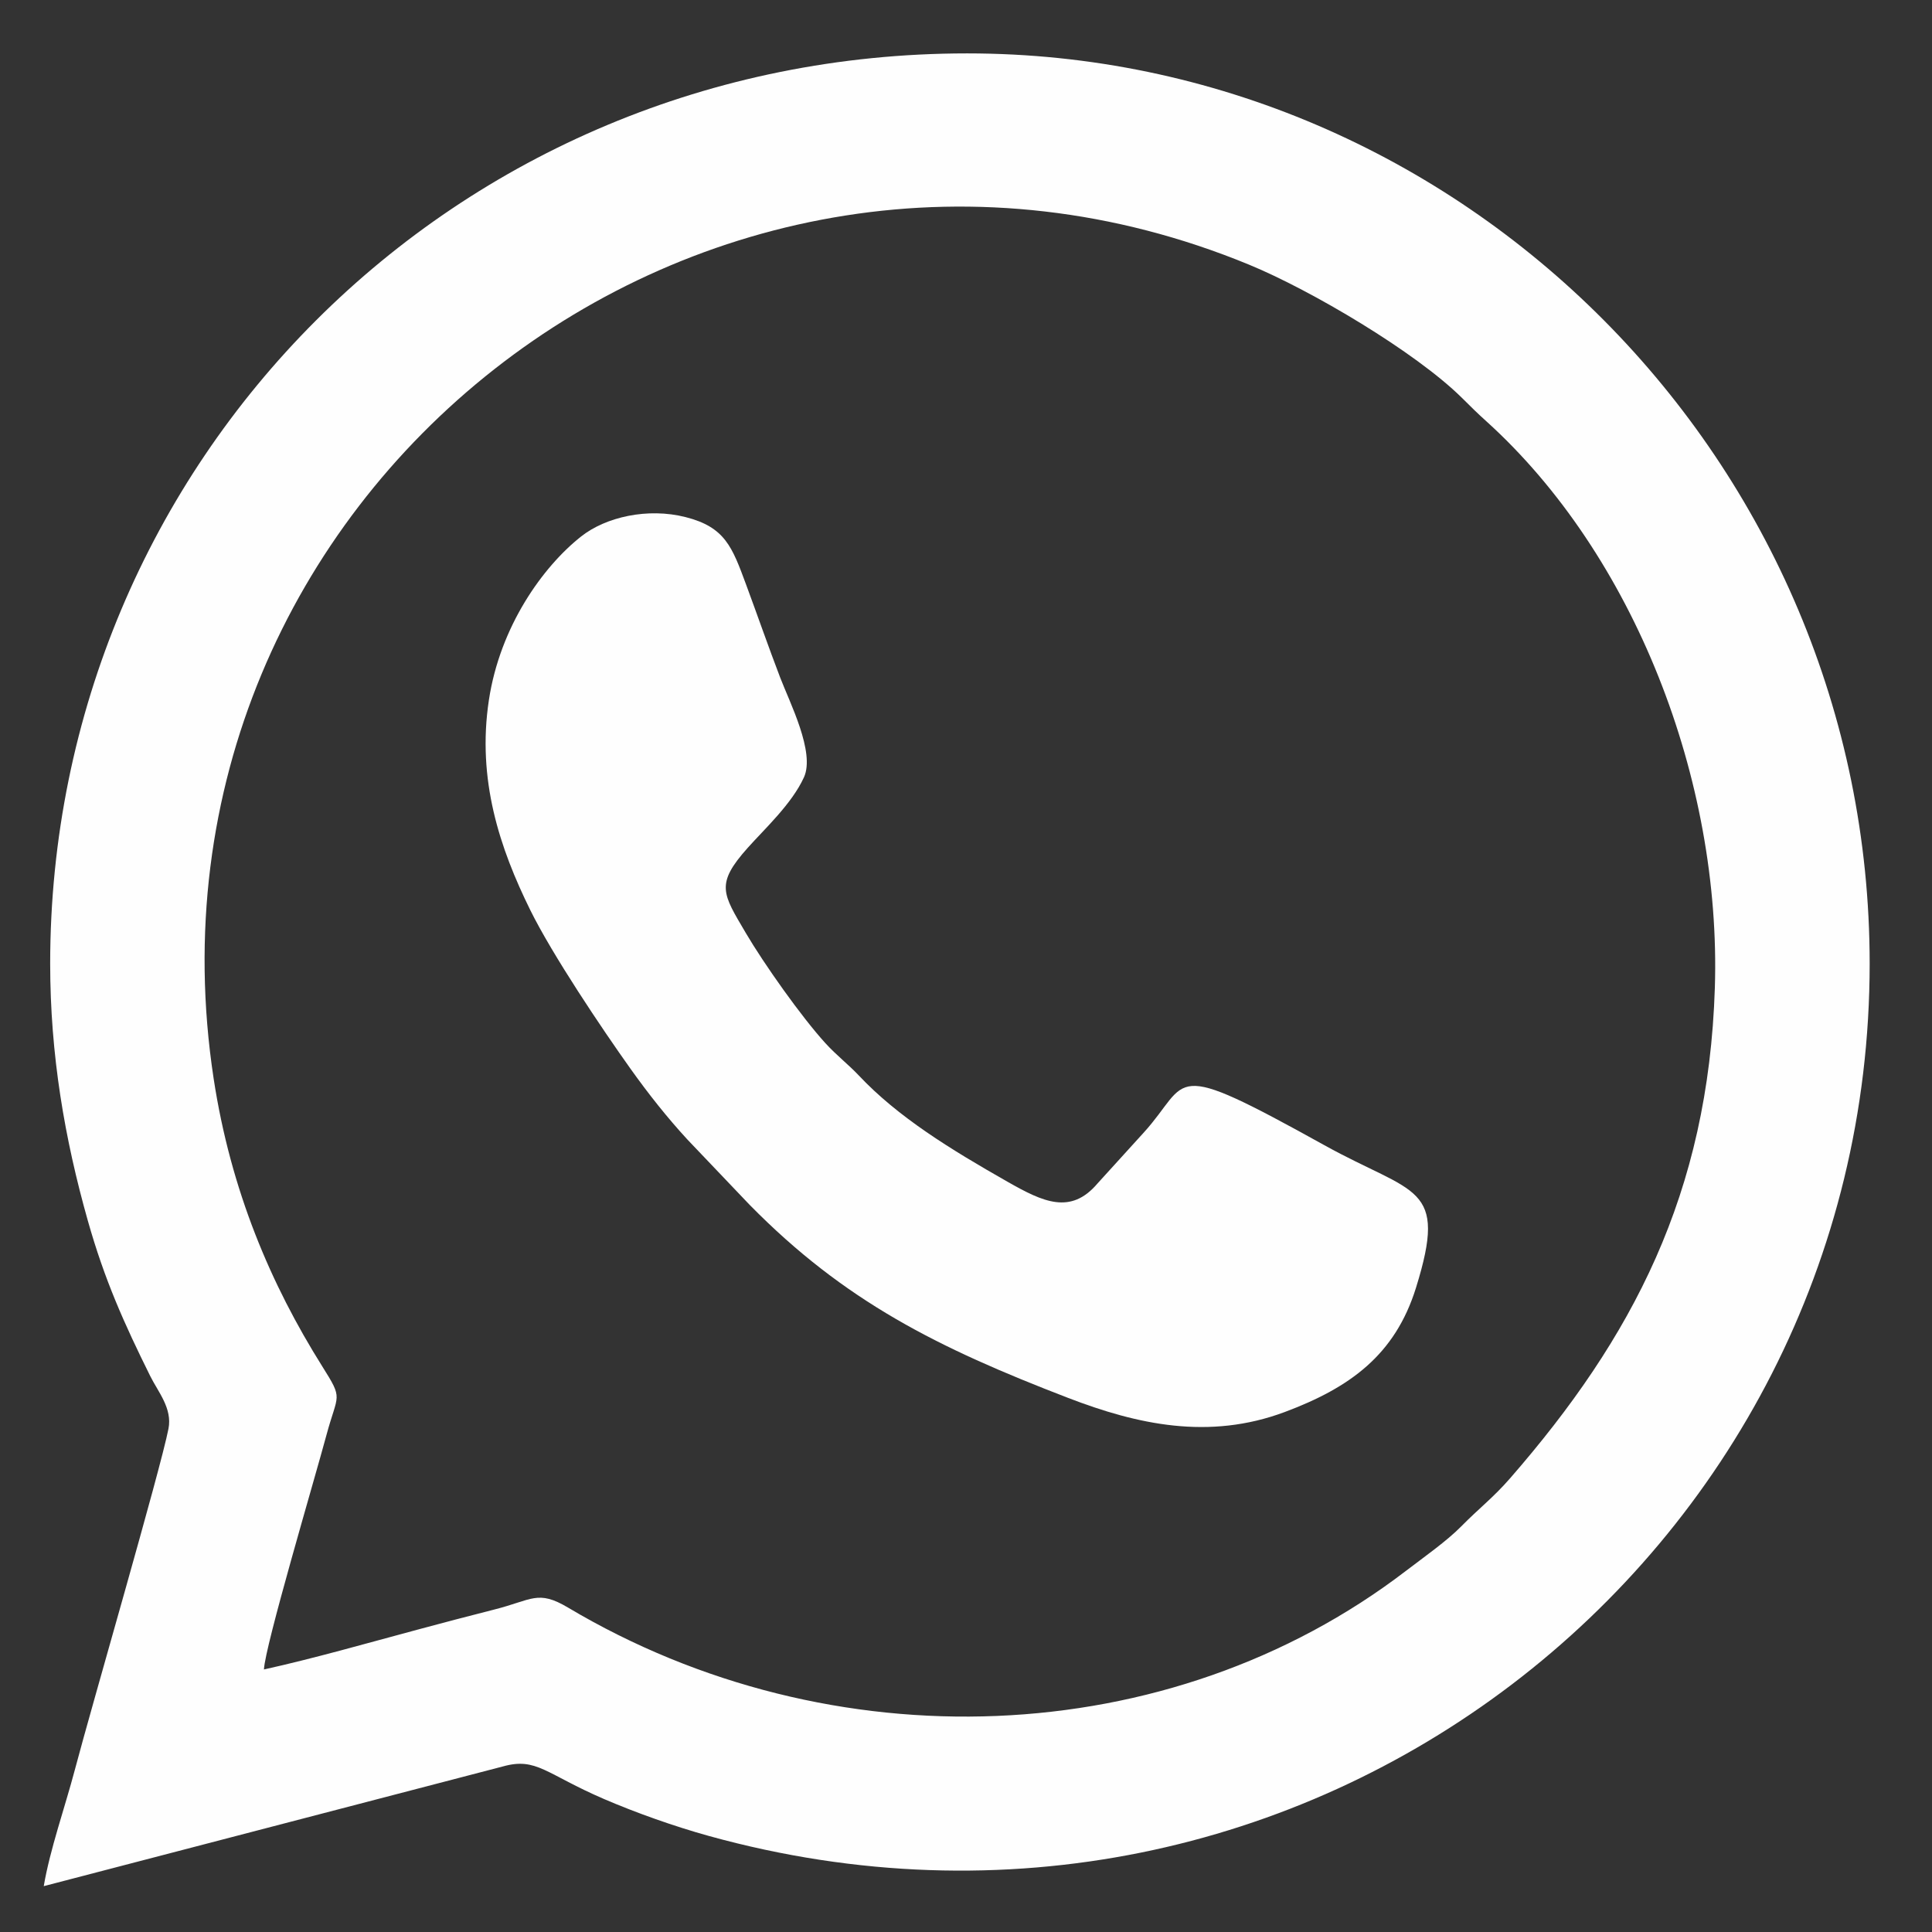
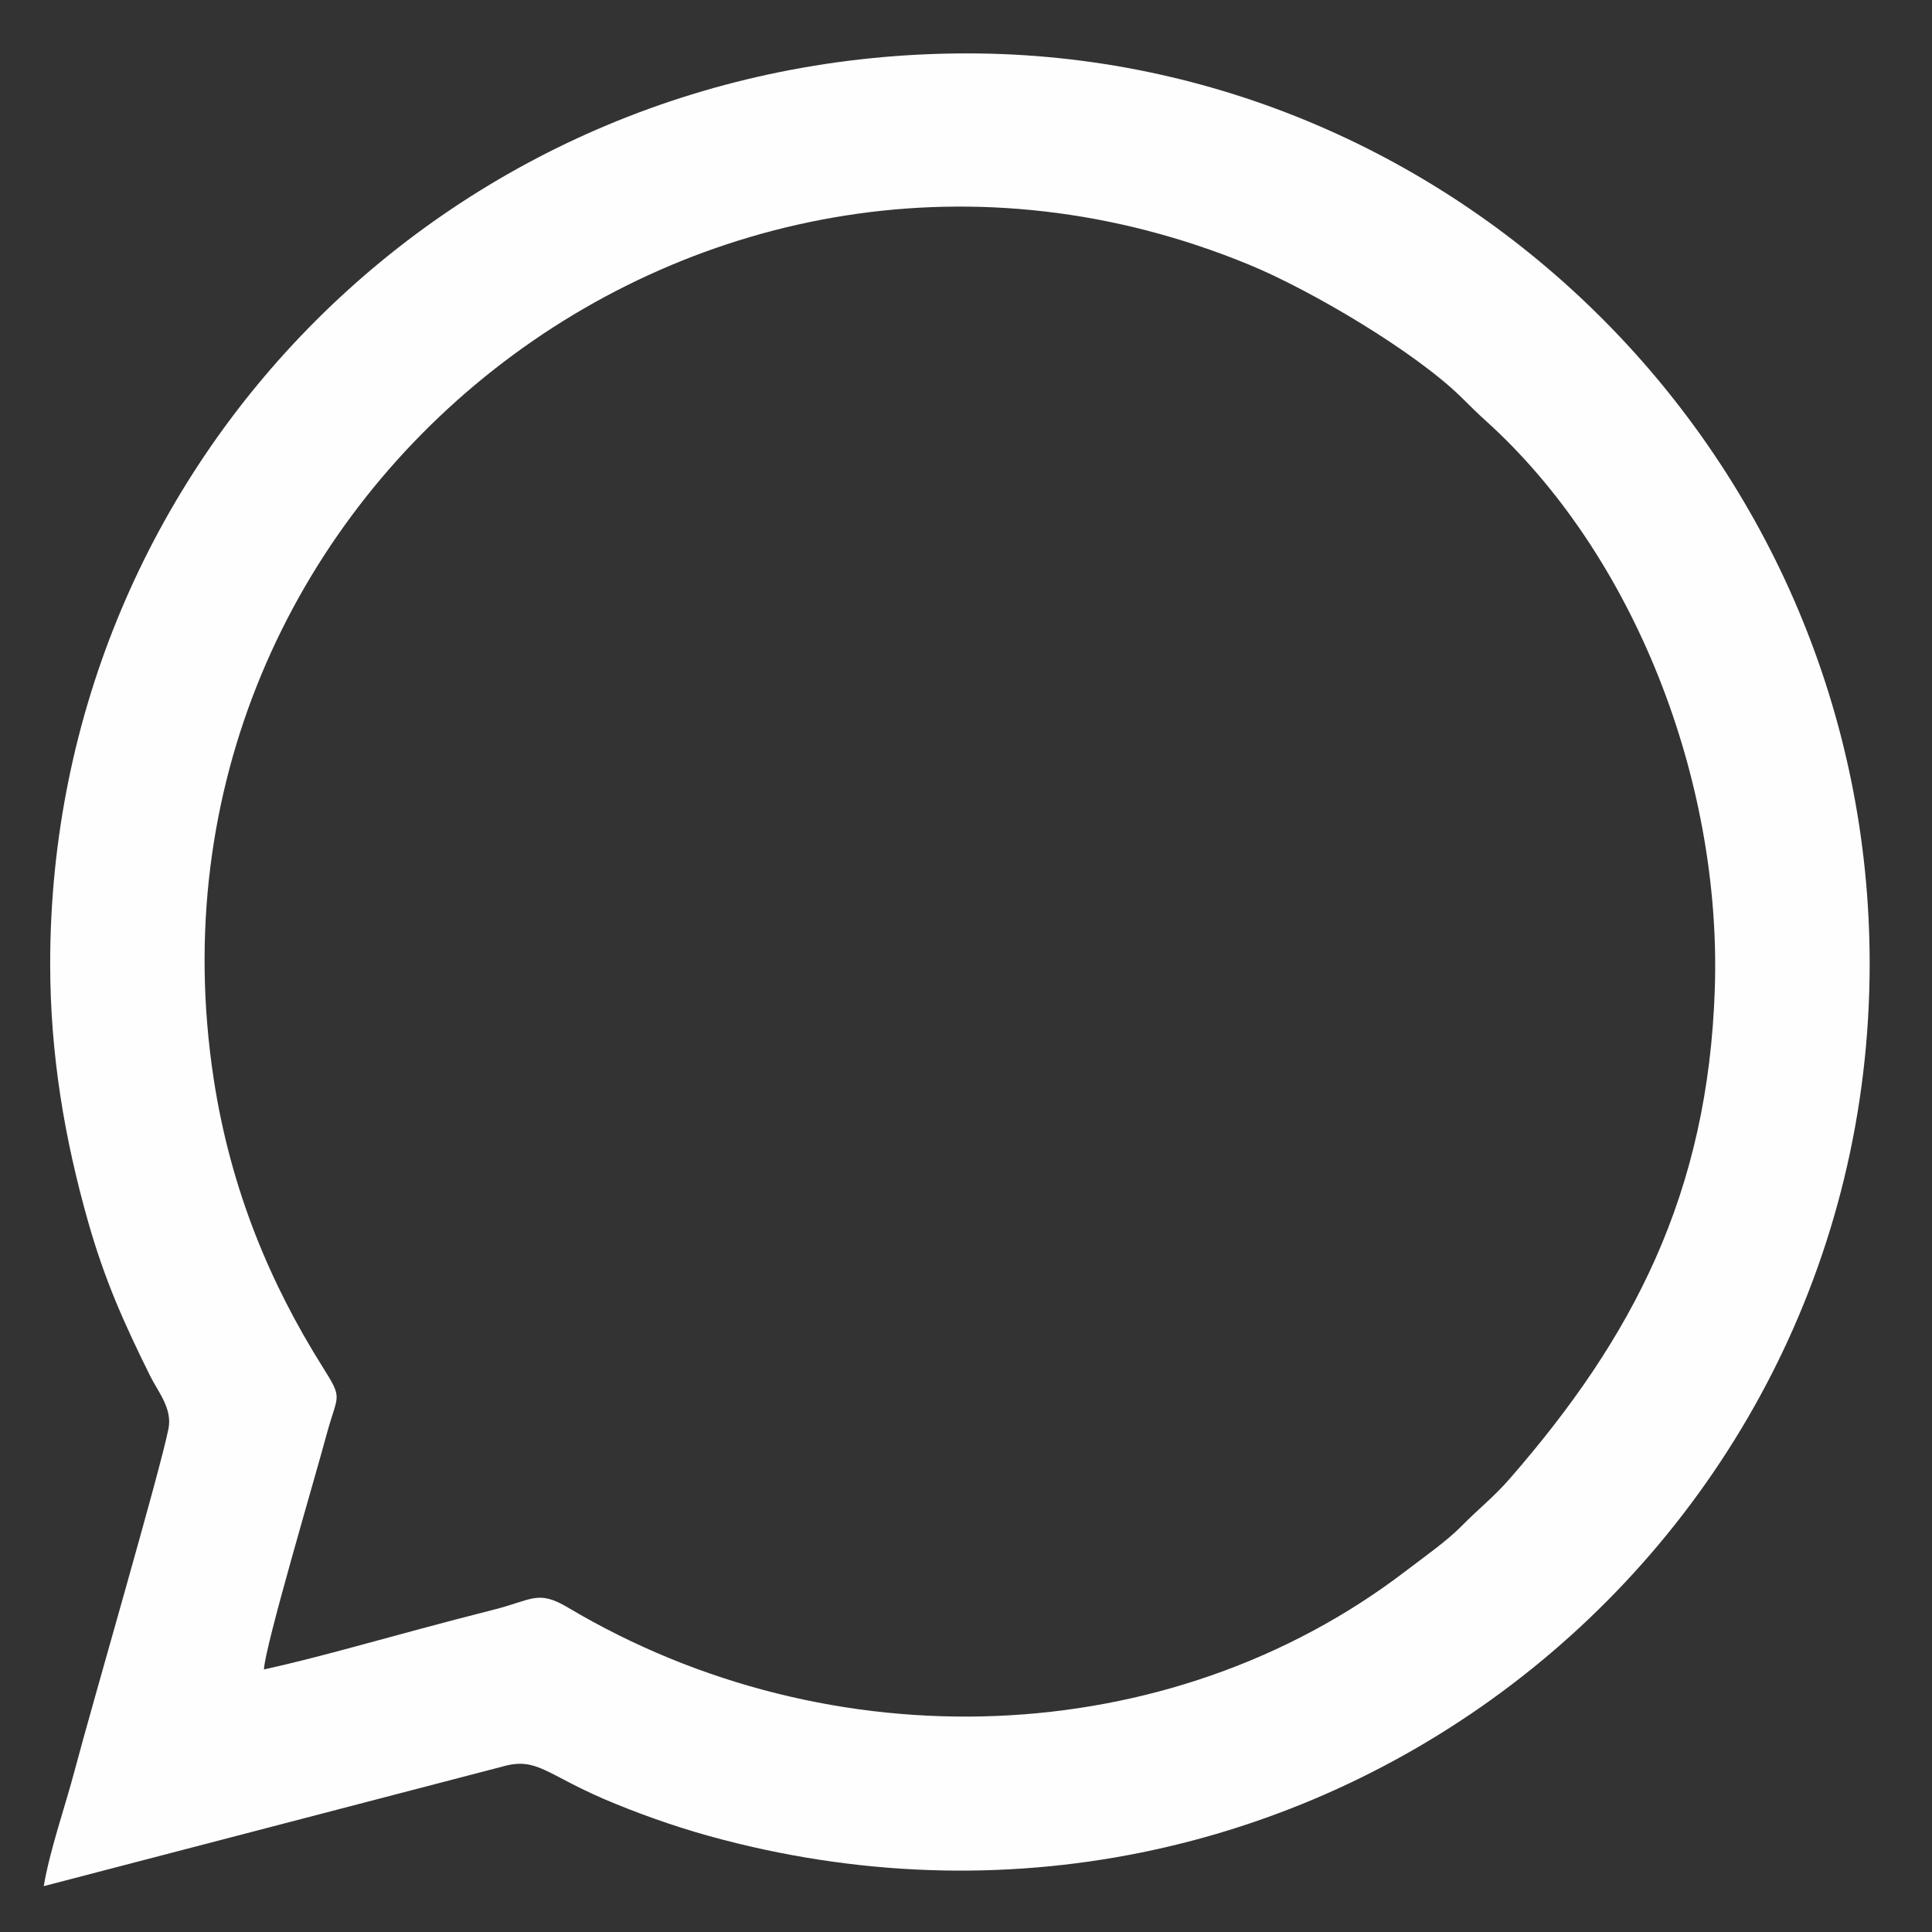
<svg xmlns="http://www.w3.org/2000/svg" xml:space="preserve" width="14mm" height="14mm" version="1.1" style="shape-rendering:geometricPrecision; text-rendering:geometricPrecision; image-rendering:optimizeQuality; fill-rule:evenodd; clip-rule:evenodd" viewBox="0 0 1400 1400">
  <rect x="0" y="0" width="1400" height="1400" fill="#333333" stroke="none" />
  <defs>
    <style type="text/css">
   
    .fil1 {fill:#FEFEFE}
    .fil0 {fill:#ED3237}
   
  </style>
  </defs>
  <g id="Capa_x0020_1">
    <g id="_2333459431872">
-       <path class="fil0" d="M-13289.93 -10123.68c2.57,-62.41 137.57,-516.77 169.91,-637.25 30.93,-115.22 46.91,-94.54 -11.24,-187.11 -139.26,-221.69 -249.05,-477.93 -295.57,-783.24 -241.49,-1584.75 1338.71,-2822.27 2816.27,-2214.03 170.22,70.07 452.41,237.43 578.22,361.3 30.2,29.73 40.08,39.99 67.04,64.35 402.98,364.07 640.2,976.51 622.26,1541.81 -17.79,560.48 -224.51,952.54 -557.22,1334.4 -45.88,52.66 -84.24,81.3 -132.58,130.49 -39.3,39.99 -102.16,84.11 -150.96,121.45 -643.96,492.86 -1563,525.5 -2279.12,99.45 -82.31,-48.96 -97.58,-20.57 -200.09,5.3 -72.06,18.17 -140.81,36.5 -208.26,54.57 -136.7,36.63 -283.77,78.78 -418.66,108.51zm-581.54 -1919.9c0,248.1 39.57,477 102.66,699.9 45.51,160.75 98.23,278.07 169.55,421.98 21.32,43.04 60.45,87.67 49.61,143.11 -22.1,113.08 -208.4,752.38 -254.89,928.51 -26.71,101.17 -67.59,216.51 -84.4,315.87l1249.07 -325.64c91.58,-25.68 116.2,20.37 275.79,88.98 85.39,36.71 190.04,73.98 284.56,100.16 1616.14,447.57 3157.65,-757.05 3157.65,-2372.87 0,-1365.24 -1109.25,-2476.28 -2455.03,-2476.28 -1396.58,0 -2494.57,1110.52 -2494.57,2476.28z" />
-       <path class="fil0" d="M-11820.95 -12550.6c30.84,-67.86 -38.66,-203.27 -64.7,-271.4 -32.17,-84.17 -61.07,-167.45 -93.06,-253.87 -37.71,-101.89 -57.18,-155.38 -164.27,-182.57 -102.99,-26.16 -216.95,-0.43 -284.24,52.77 -104.38,82.54 -220.46,244.76 -250.79,444.93 -32.88,216.99 29.65,403.13 112.62,571.41 59.81,121.3 194.63,322.21 272.69,431.67 48.51,68.01 99.45,132.44 154.84,192.58l169.64 178.02c257.64,261.96 510.84,388.21 865.98,524.77 187.97,72.27 382.86,115.51 589.37,38.27 177.46,-66.37 300.08,-155.37 356.84,-337.93 87.83,-282.51 -3.23,-251.43 -249.17,-387.78 -435.53,-241.48 -361.19,-177 -492.23,-33.46l-125.12 137.7c-72.66,85.44 -147.5,50.32 -243.78,-4.4 -157.35,-89.43 -299.21,-176.79 -405.47,-289.62 -28.29,-30.05 -60.22,-54.32 -90.68,-87.72 -65.63,-71.93 -167.97,-216.91 -216.74,-299.99 -62.97,-107.29 -83.36,-132.16 5.1,-231.31 46.39,-51.98 120.37,-119.89 153.17,-192.07z" />
-     </g>
+       </g>
    <g id="_2333459433504">
      <path class="fil1" d="M191.27 1209.75c0.68,-16.63 36.64,-137.66 45.26,-169.75 8.24,-30.7 12.5,-25.19 -2.99,-49.85 -37.1,-59.05 -66.35,-127.31 -78.74,-208.64 -64.33,-422.14 356.61,-751.79 750.2,-589.77 45.34,18.67 120.51,63.25 154.03,96.24 8.04,7.92 10.67,10.65 17.86,17.14 107.34,96.99 170.53,260.13 165.75,410.71 -4.74,149.3 -59.8,253.74 -148.43,355.46 -12.22,14.03 -22.44,21.66 -35.32,34.76 -10.46,10.65 -27.21,22.4 -40.21,32.35 -171.54,131.29 -416.35,139.98 -607.11,26.49 -21.93,-13.04 -26,-5.48 -53.3,1.41 -19.2,4.85 -37.51,9.73 -55.48,14.54 -36.41,9.76 -75.59,20.99 -111.52,28.91zm-154.91 -511.43c0,66.09 10.54,127.07 27.34,186.44 12.13,42.82 26.17,74.07 45.17,112.41 5.68,11.46 16.1,23.35 13.22,38.12 -5.89,30.12 -55.52,200.42 -67.9,247.34 -7.12,26.95 -18.01,57.67 -22.48,84.14l332.72 -86.74c24.4,-6.84 30.95,5.42 73.47,23.7 22.74,9.78 50.62,19.71 75.8,26.68 430.51,119.22 841.13,-201.66 841.13,-632.09 0,-363.67 -295.48,-659.63 -653.97,-659.63 -372.02,0 -664.5,295.82 -664.5,659.63z" />
-       <path class="fil1" d="M582.58 563.26c8.21,-18.07 -10.3,-54.15 -17.24,-72.29 -8.57,-22.42 -16.27,-44.61 -24.79,-67.63 -10.04,-27.14 -15.23,-41.39 -43.76,-48.63 -27.43,-6.97 -57.79,-0.12 -75.71,14.06 -27.81,21.98 -58.73,65.19 -66.81,118.52 -8.76,57.8 7.9,107.38 30,152.21 15.93,32.31 51.85,85.83 72.64,114.99 12.92,18.11 26.49,35.28 41.25,51.3l45.19 47.42c68.63,69.78 136.08,103.41 230.68,139.78 50.07,19.26 101.98,30.77 156.99,10.2 47.27,-17.68 79.94,-41.39 95.06,-90.02 23.39,-75.25 -0.86,-66.97 -66.37,-103.3 -116.02,-64.32 -96.22,-47.15 -131.13,-8.91l-33.33 36.68c-19.35,22.76 -39.29,13.41 -64.93,-1.17 -41.92,-23.82 -79.71,-47.09 -108.01,-77.15 -7.54,-8 -16.04,-14.47 -24.16,-23.36 -17.48,-19.17 -44.74,-57.79 -57.73,-79.92 -16.78,-28.58 -22.21,-35.2 1.36,-61.61 12.35,-13.85 32.06,-31.94 40.8,-51.17z" />
    </g>
  </g>
</svg>